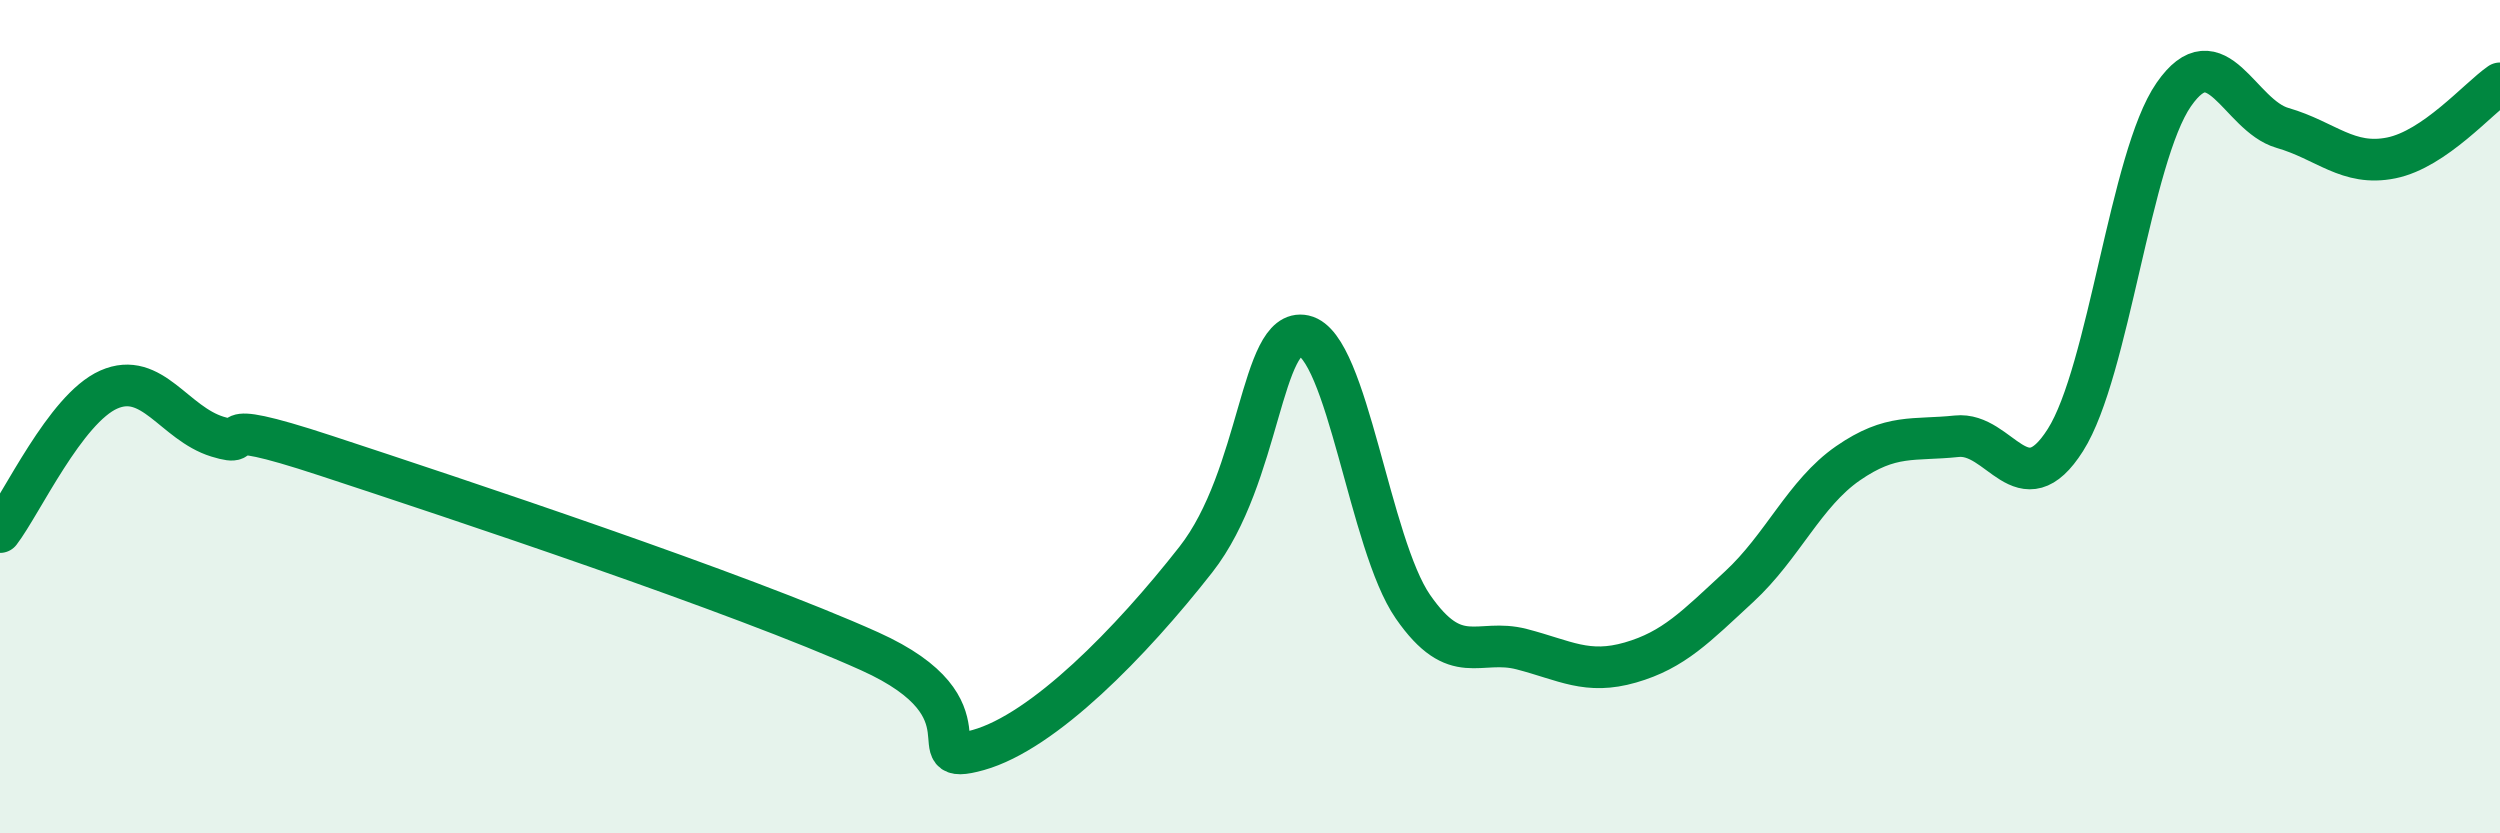
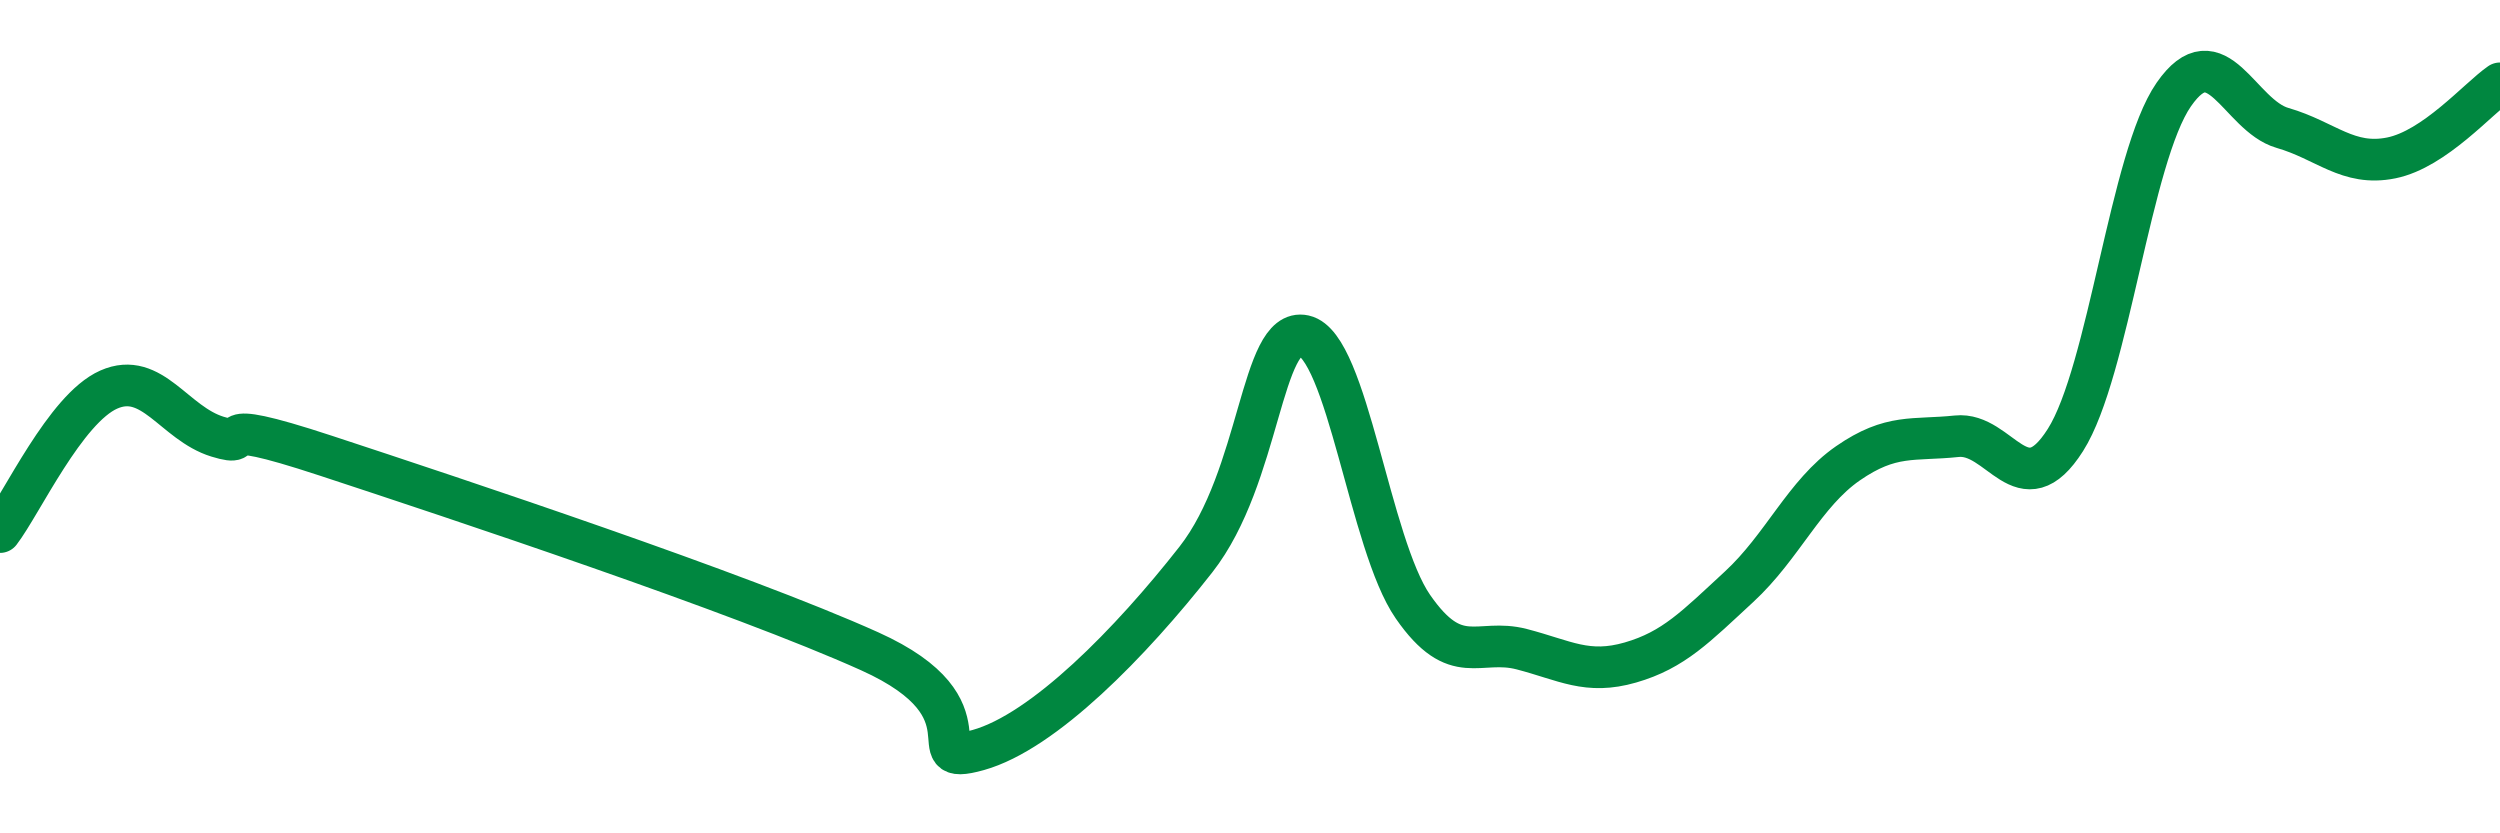
<svg xmlns="http://www.w3.org/2000/svg" width="60" height="20" viewBox="0 0 60 20">
-   <path d="M 0,12.77 C 0.52,12.09 1.57,9.81 2.61,9.35 C 3.65,8.89 4.18,10.16 5.22,10.48 C 6.26,10.8 4.7,9.91 7.83,10.94 C 10.96,11.97 17.74,14.22 20.87,15.63 C 24,17.04 21.91,18.44 23.48,18 C 25.05,17.56 27.14,15.42 28.7,13.43 C 30.26,11.44 30.26,7.83 31.3,8.06 C 32.34,8.29 32.87,13.06 33.91,14.56 C 34.95,16.06 35.48,15.31 36.52,15.58 C 37.56,15.85 38.09,16.2 39.13,15.9 C 40.17,15.6 40.7,15.04 41.74,14.08 C 42.78,13.12 43.31,11.84 44.35,11.12 C 45.39,10.4 45.92,10.58 46.96,10.47 C 48,10.36 48.53,12.2 49.57,10.56 C 50.61,8.92 51.13,3.77 52.17,2.27 C 53.21,0.77 53.74,2.77 54.78,3.07 C 55.82,3.37 56.35,4 57.39,3.79 C 58.43,3.58 59.48,2.36 60,2L60 20L0 20Z" fill="#008740" opacity="0.1" stroke-linecap="round" stroke-linejoin="round" />
  <path d="M 0,12.77 C 0.52,12.09 1.57,9.81 2.61,9.35 C 3.65,8.89 4.18,10.16 5.22,10.48 C 6.26,10.8 4.7,9.91 7.83,10.94 C 10.96,11.97 17.74,14.22 20.87,15.63 C 24,17.04 21.91,18.44 23.48,18 C 25.05,17.56 27.14,15.42 28.7,13.43 C 30.26,11.44 30.26,7.83 31.3,8.06 C 32.34,8.29 32.87,13.06 33.91,14.56 C 34.95,16.06 35.48,15.31 36.52,15.58 C 37.56,15.85 38.09,16.2 39.13,15.9 C 40.17,15.6 40.7,15.04 41.74,14.08 C 42.78,13.12 43.31,11.84 44.35,11.12 C 45.39,10.4 45.92,10.58 46.96,10.47 C 48,10.36 48.53,12.2 49.57,10.56 C 50.61,8.92 51.13,3.77 52.17,2.27 C 53.21,0.77 53.74,2.77 54.78,3.07 C 55.82,3.37 56.35,4 57.39,3.79 C 58.43,3.58 59.48,2.36 60,2" stroke="#008740" stroke-width="1" fill="none" stroke-linecap="round" stroke-linejoin="round" />
</svg>